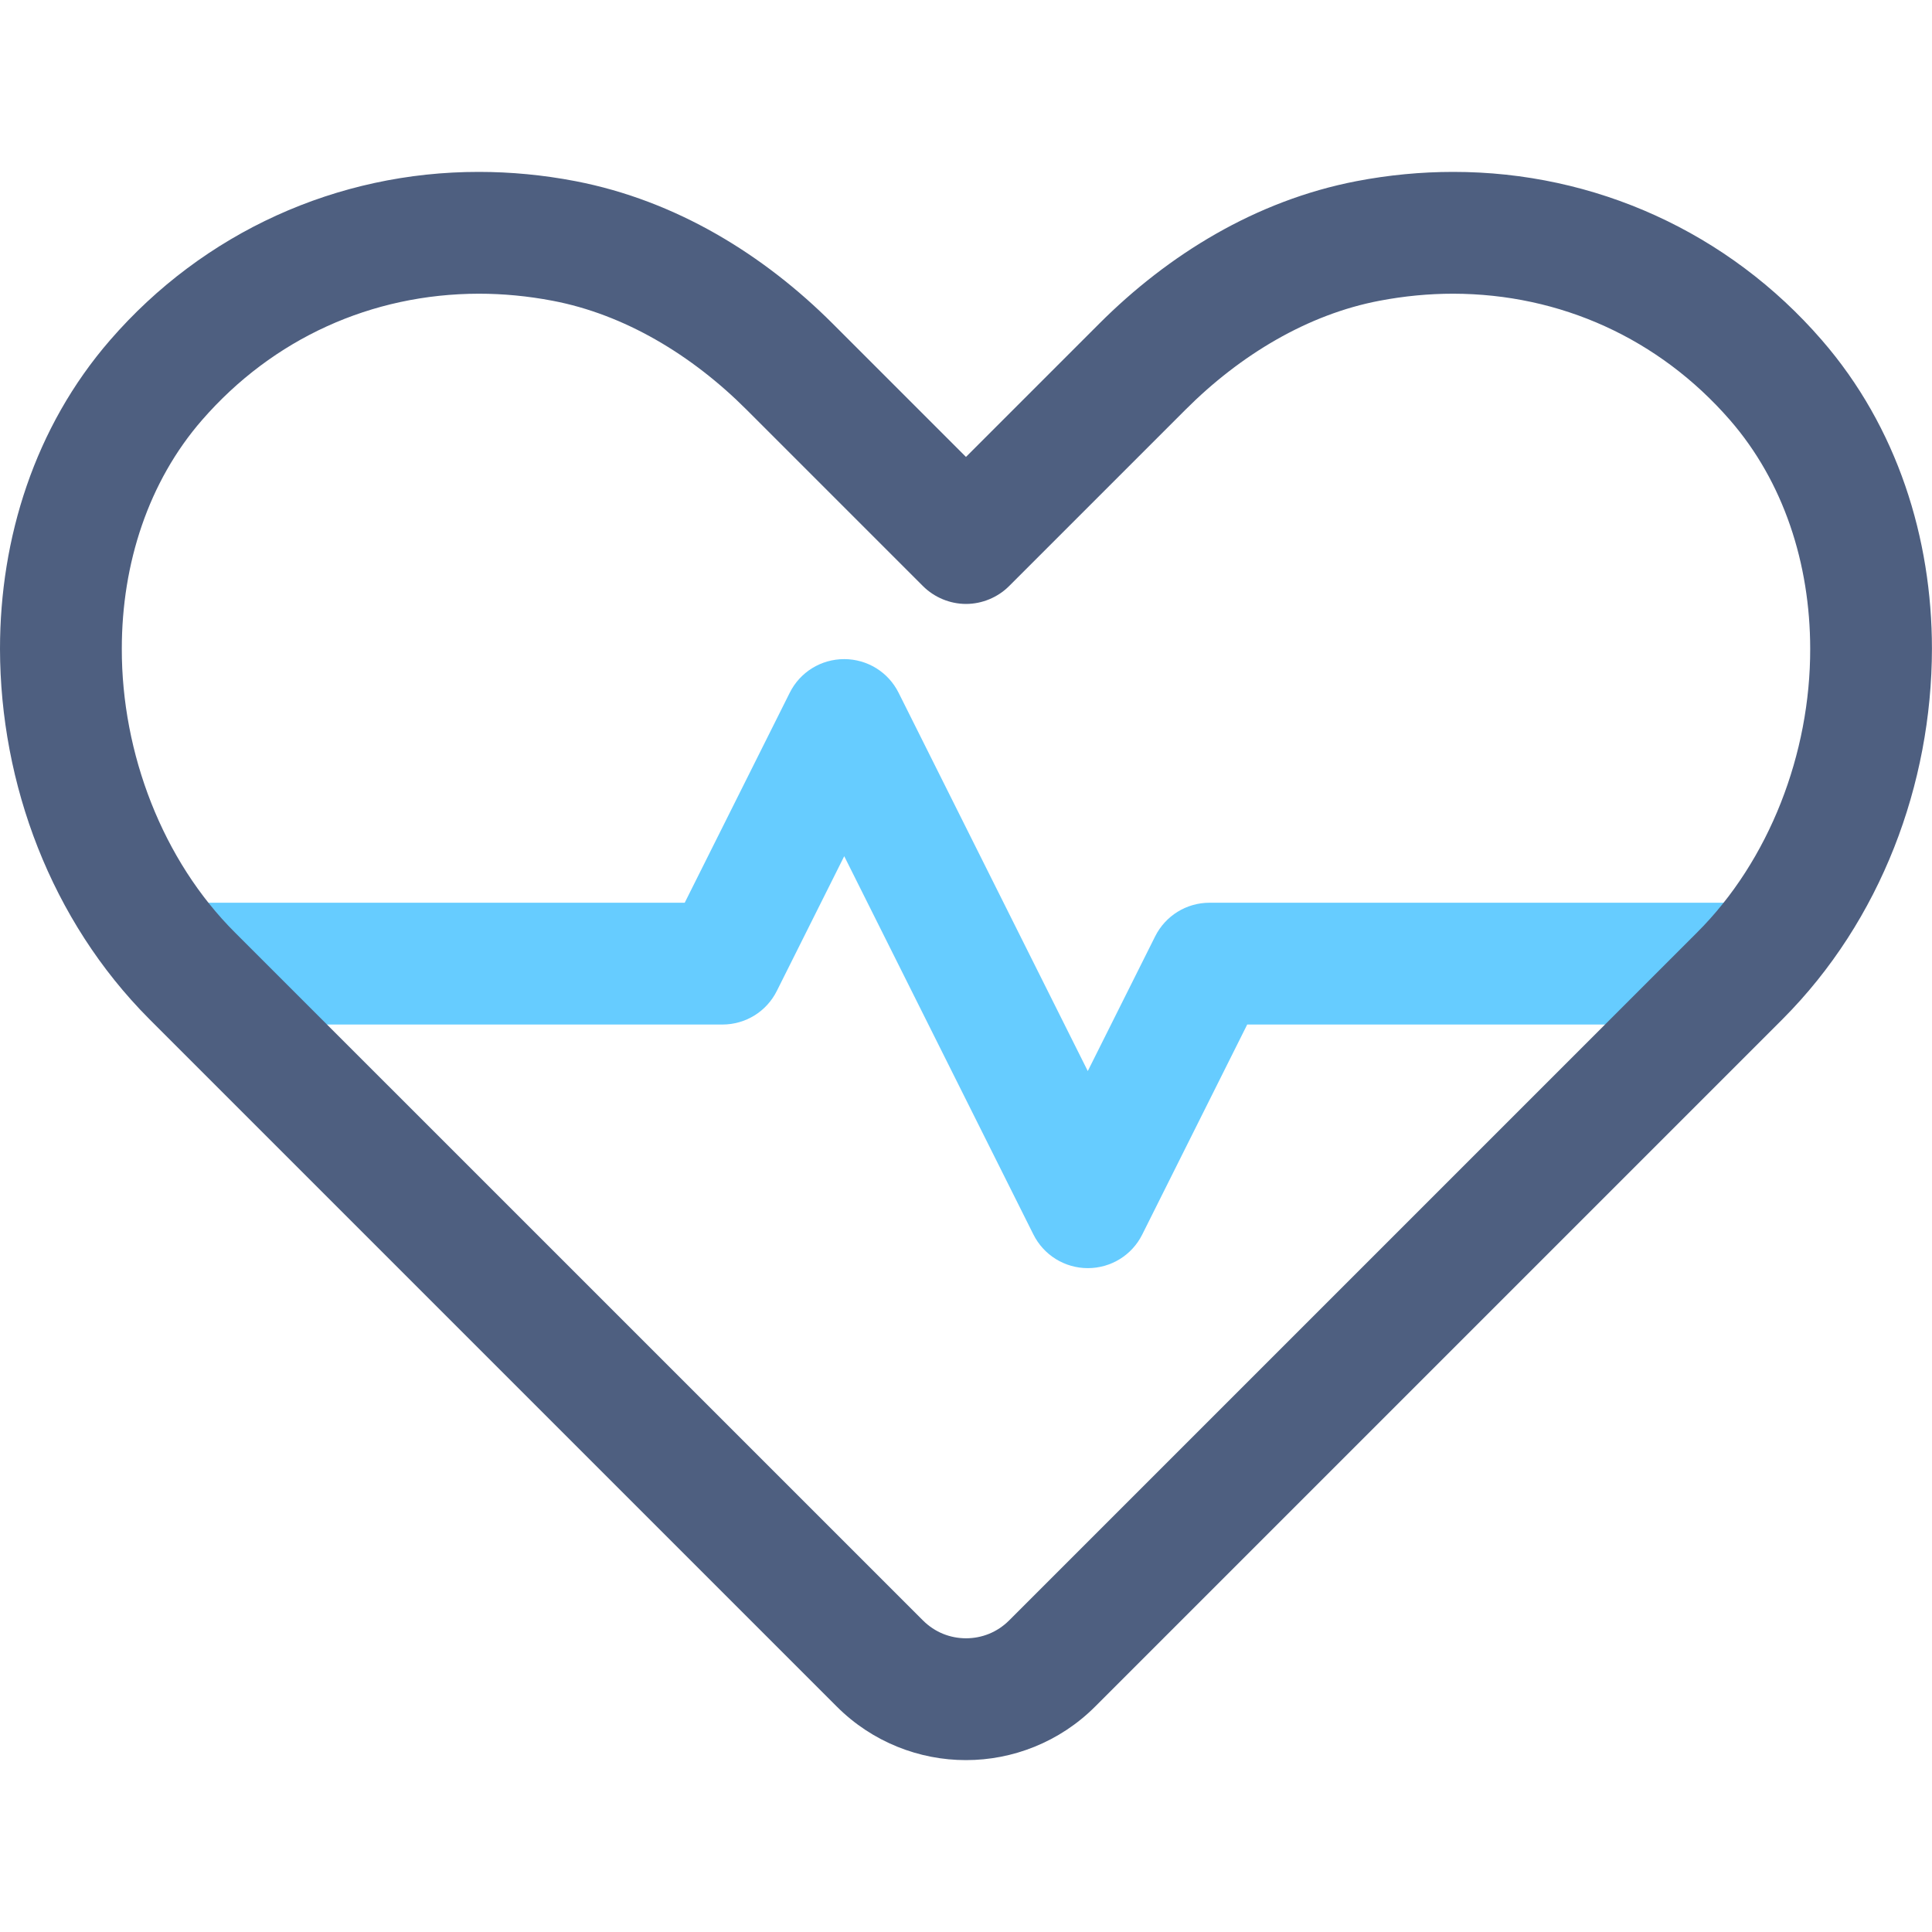
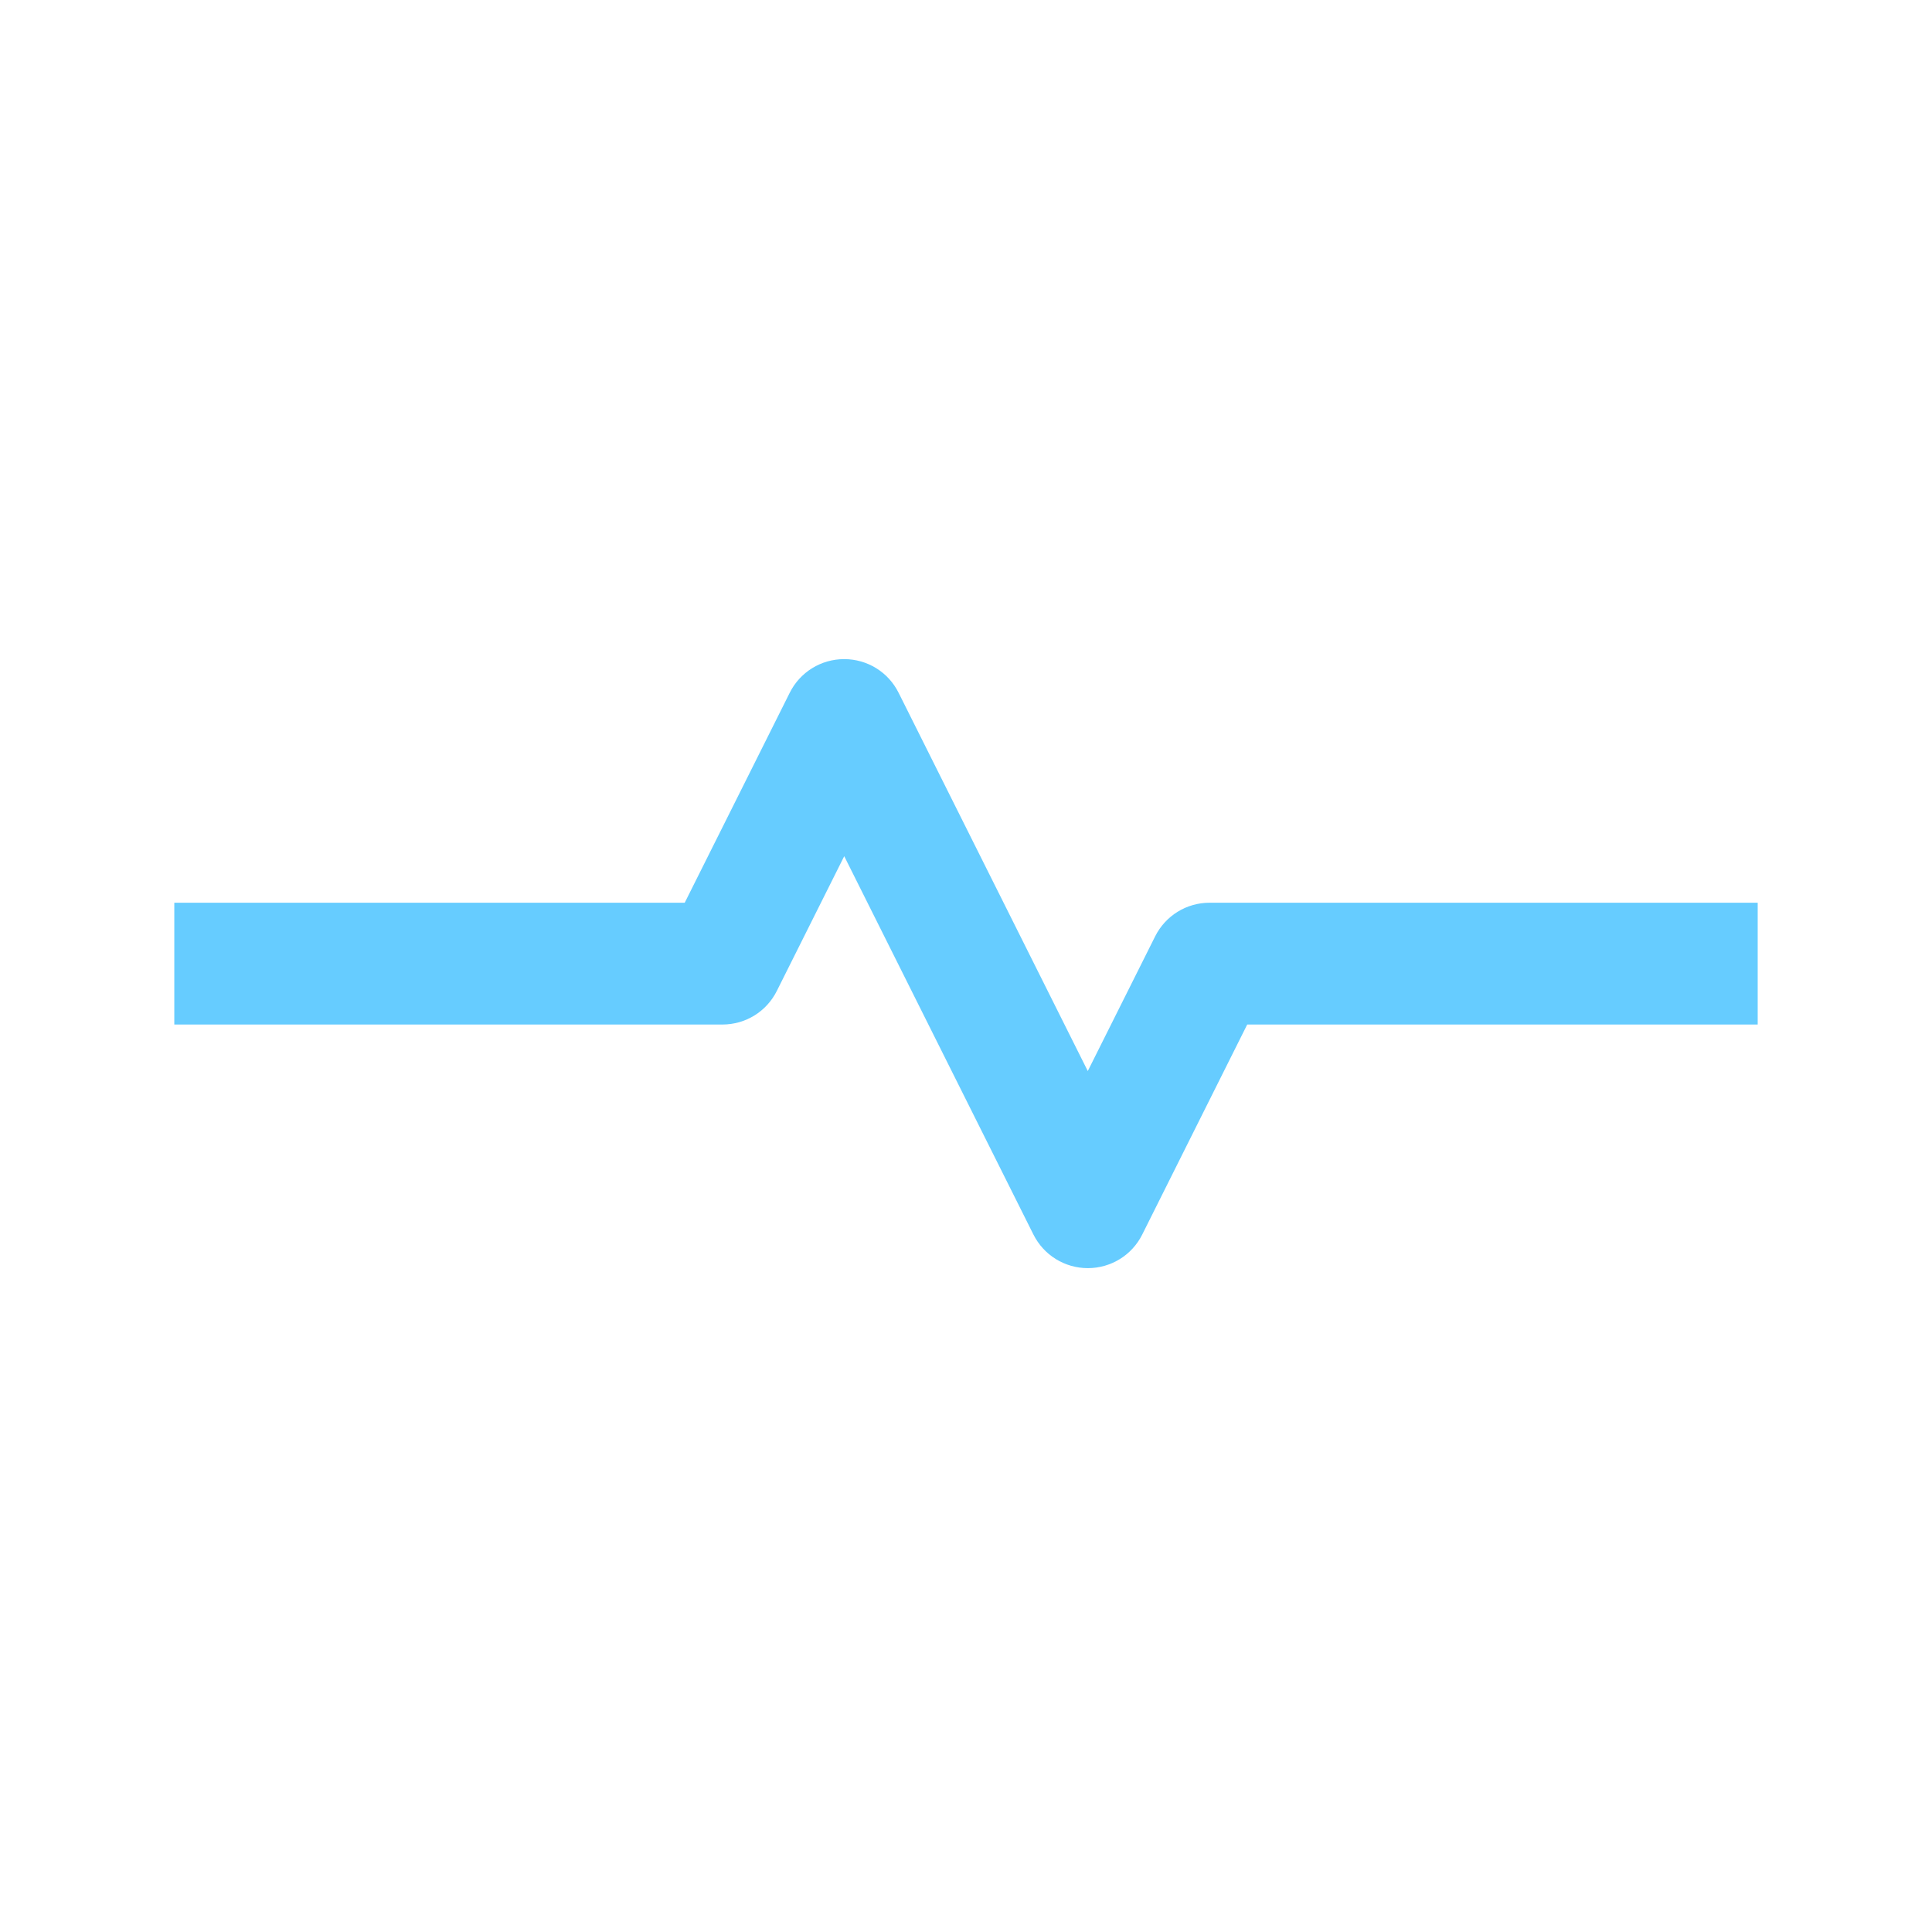
<svg xmlns="http://www.w3.org/2000/svg" height="800px" width="800px" version="1.1" viewBox="0 0 31.723 26.078" xml:space="preserve">
  <g id="Layer_2">
    <path style="fill:#66CCFF;" d="M18.967,12.553l-1.106,2.211l-3.106-6.211C14.586,8.213,14.241,8,13.861,8   c-0.379,0-0.725,0.213-0.894,0.553L11.243,12H2.862v2h9c0.38,0,0.725-0.213,0.894-0.553l1.106-2.211l3.106,6.211   c0.17,0.34,0.515,0.553,0.894,0.553c0.38,0,0.725-0.213,0.894-0.553L20.479,14h8.382v-2l-9,0   C19.482,12,19.137,12.213,18.967,12.553z" />
-     <path style="fill:#4E5F80;" d="M13.74,25.199c0.583,0.584,1.357,0.88,2.121,0.879c0.764,0.001,1.538-0.295,2.121-0.879   l11.292-11.292c1.61-1.616,2.445-3.856,2.448-6.077c0-1.811-0.566-3.638-1.808-5.068C28.381,0.992,26.187-0.002,23.861,0   c-0.525,0-1.056,0.05-1.588,0.152c-1.655,0.319-3.093,1.209-4.224,2.34L15.861,4.68l-2.188-2.188   c-1.132-1.131-2.569-2.021-4.224-2.34C8.918,0.05,8.387,0,7.862,0C5.536-0.002,3.342,0.992,1.808,2.762C0.566,4.193,0,6.02,0,7.83   c0.003,2.22,0.838,4.46,2.448,6.077L13.74,25.199z M3.318,4.074C4.484,2.735,6.101,2.003,7.862,2c0.398,0,0.803,0.038,1.212,0.116   C10.247,2.339,11.355,3,12.26,3.906l2.895,2.895c0.186,0.186,0.444,0.293,0.707,0.293s0.521-0.107,0.707-0.293l2.895-2.895   c0.905-0.906,2.013-1.567,3.186-1.79C23.059,2.038,23.464,2,23.861,2c1.76,0.003,3.378,0.735,4.544,2.074l0.755-0.656l-0.755,0.656   c0.88,1.012,1.317,2.355,1.318,3.757c0.003,1.716-0.669,3.475-1.862,4.662L16.569,23.785c-0.198,0.197-0.448,0.292-0.707,0.293   c-0.259-0.001-0.509-0.096-0.707-0.293L3.862,12.493C2.669,11.306,1.997,9.546,2,7.83C2,6.429,2.438,5.085,3.318,4.074z" />
  </g>
  <g id="Layer_1">
</g>
</svg>